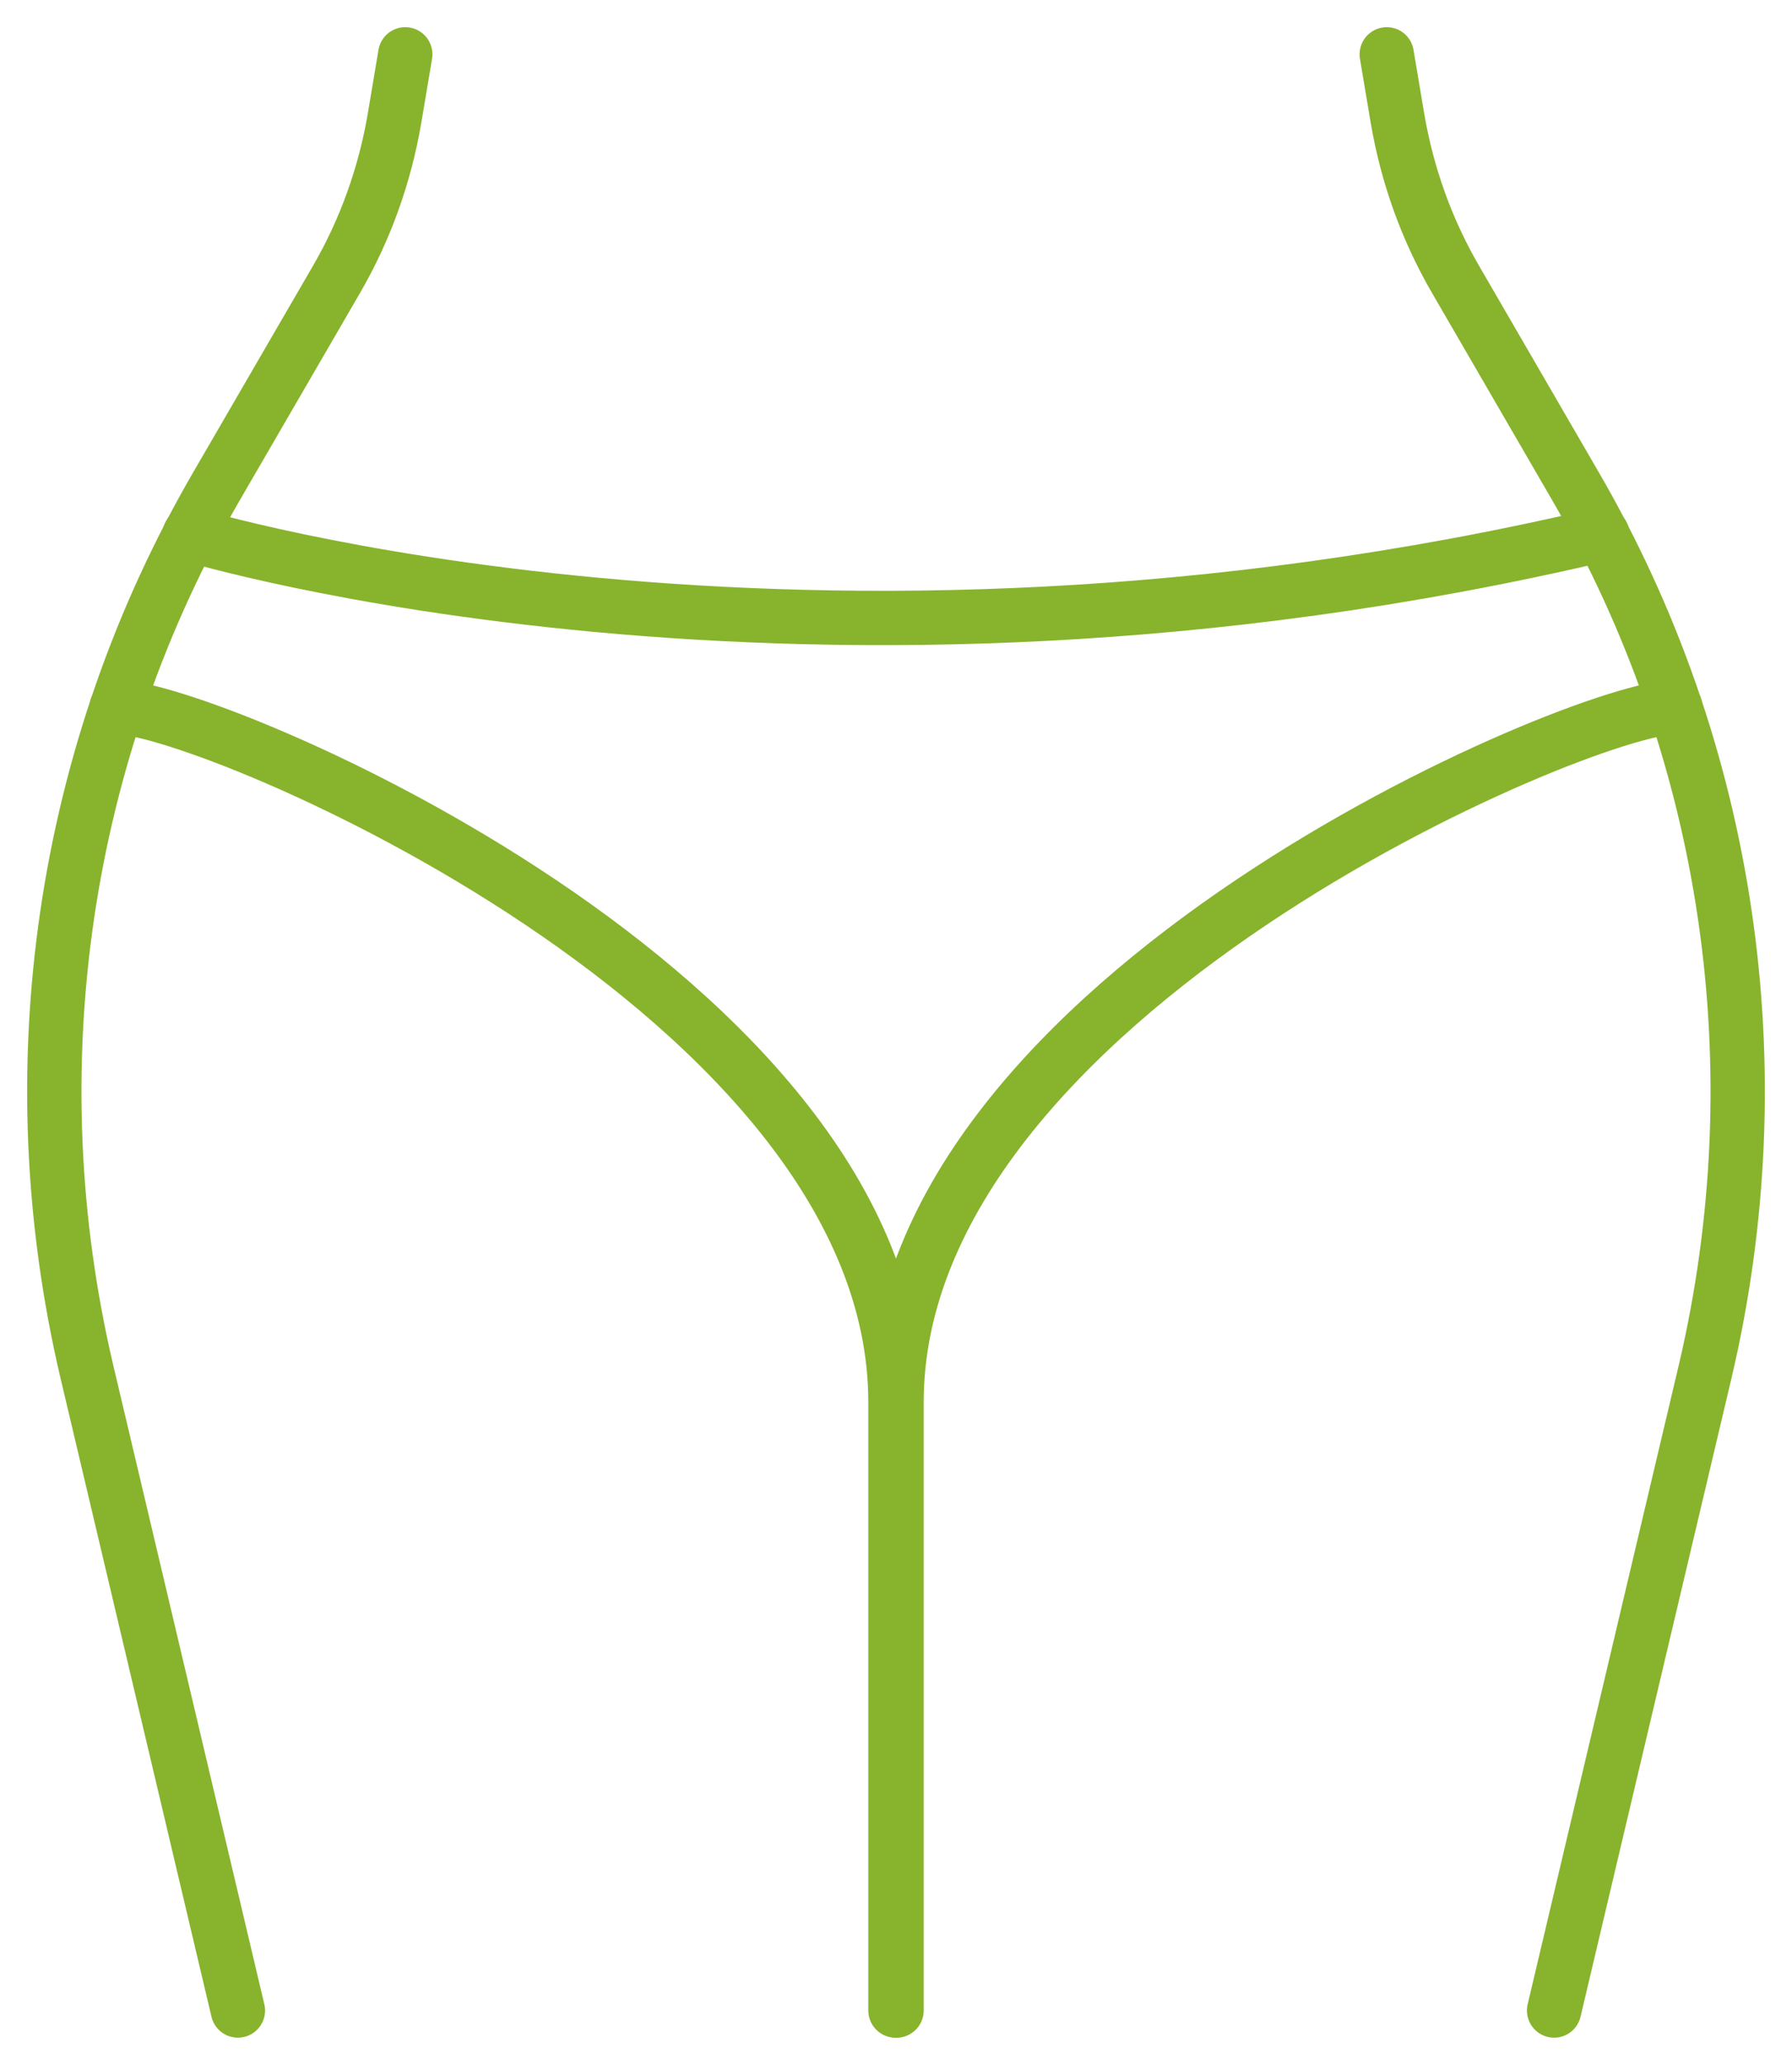
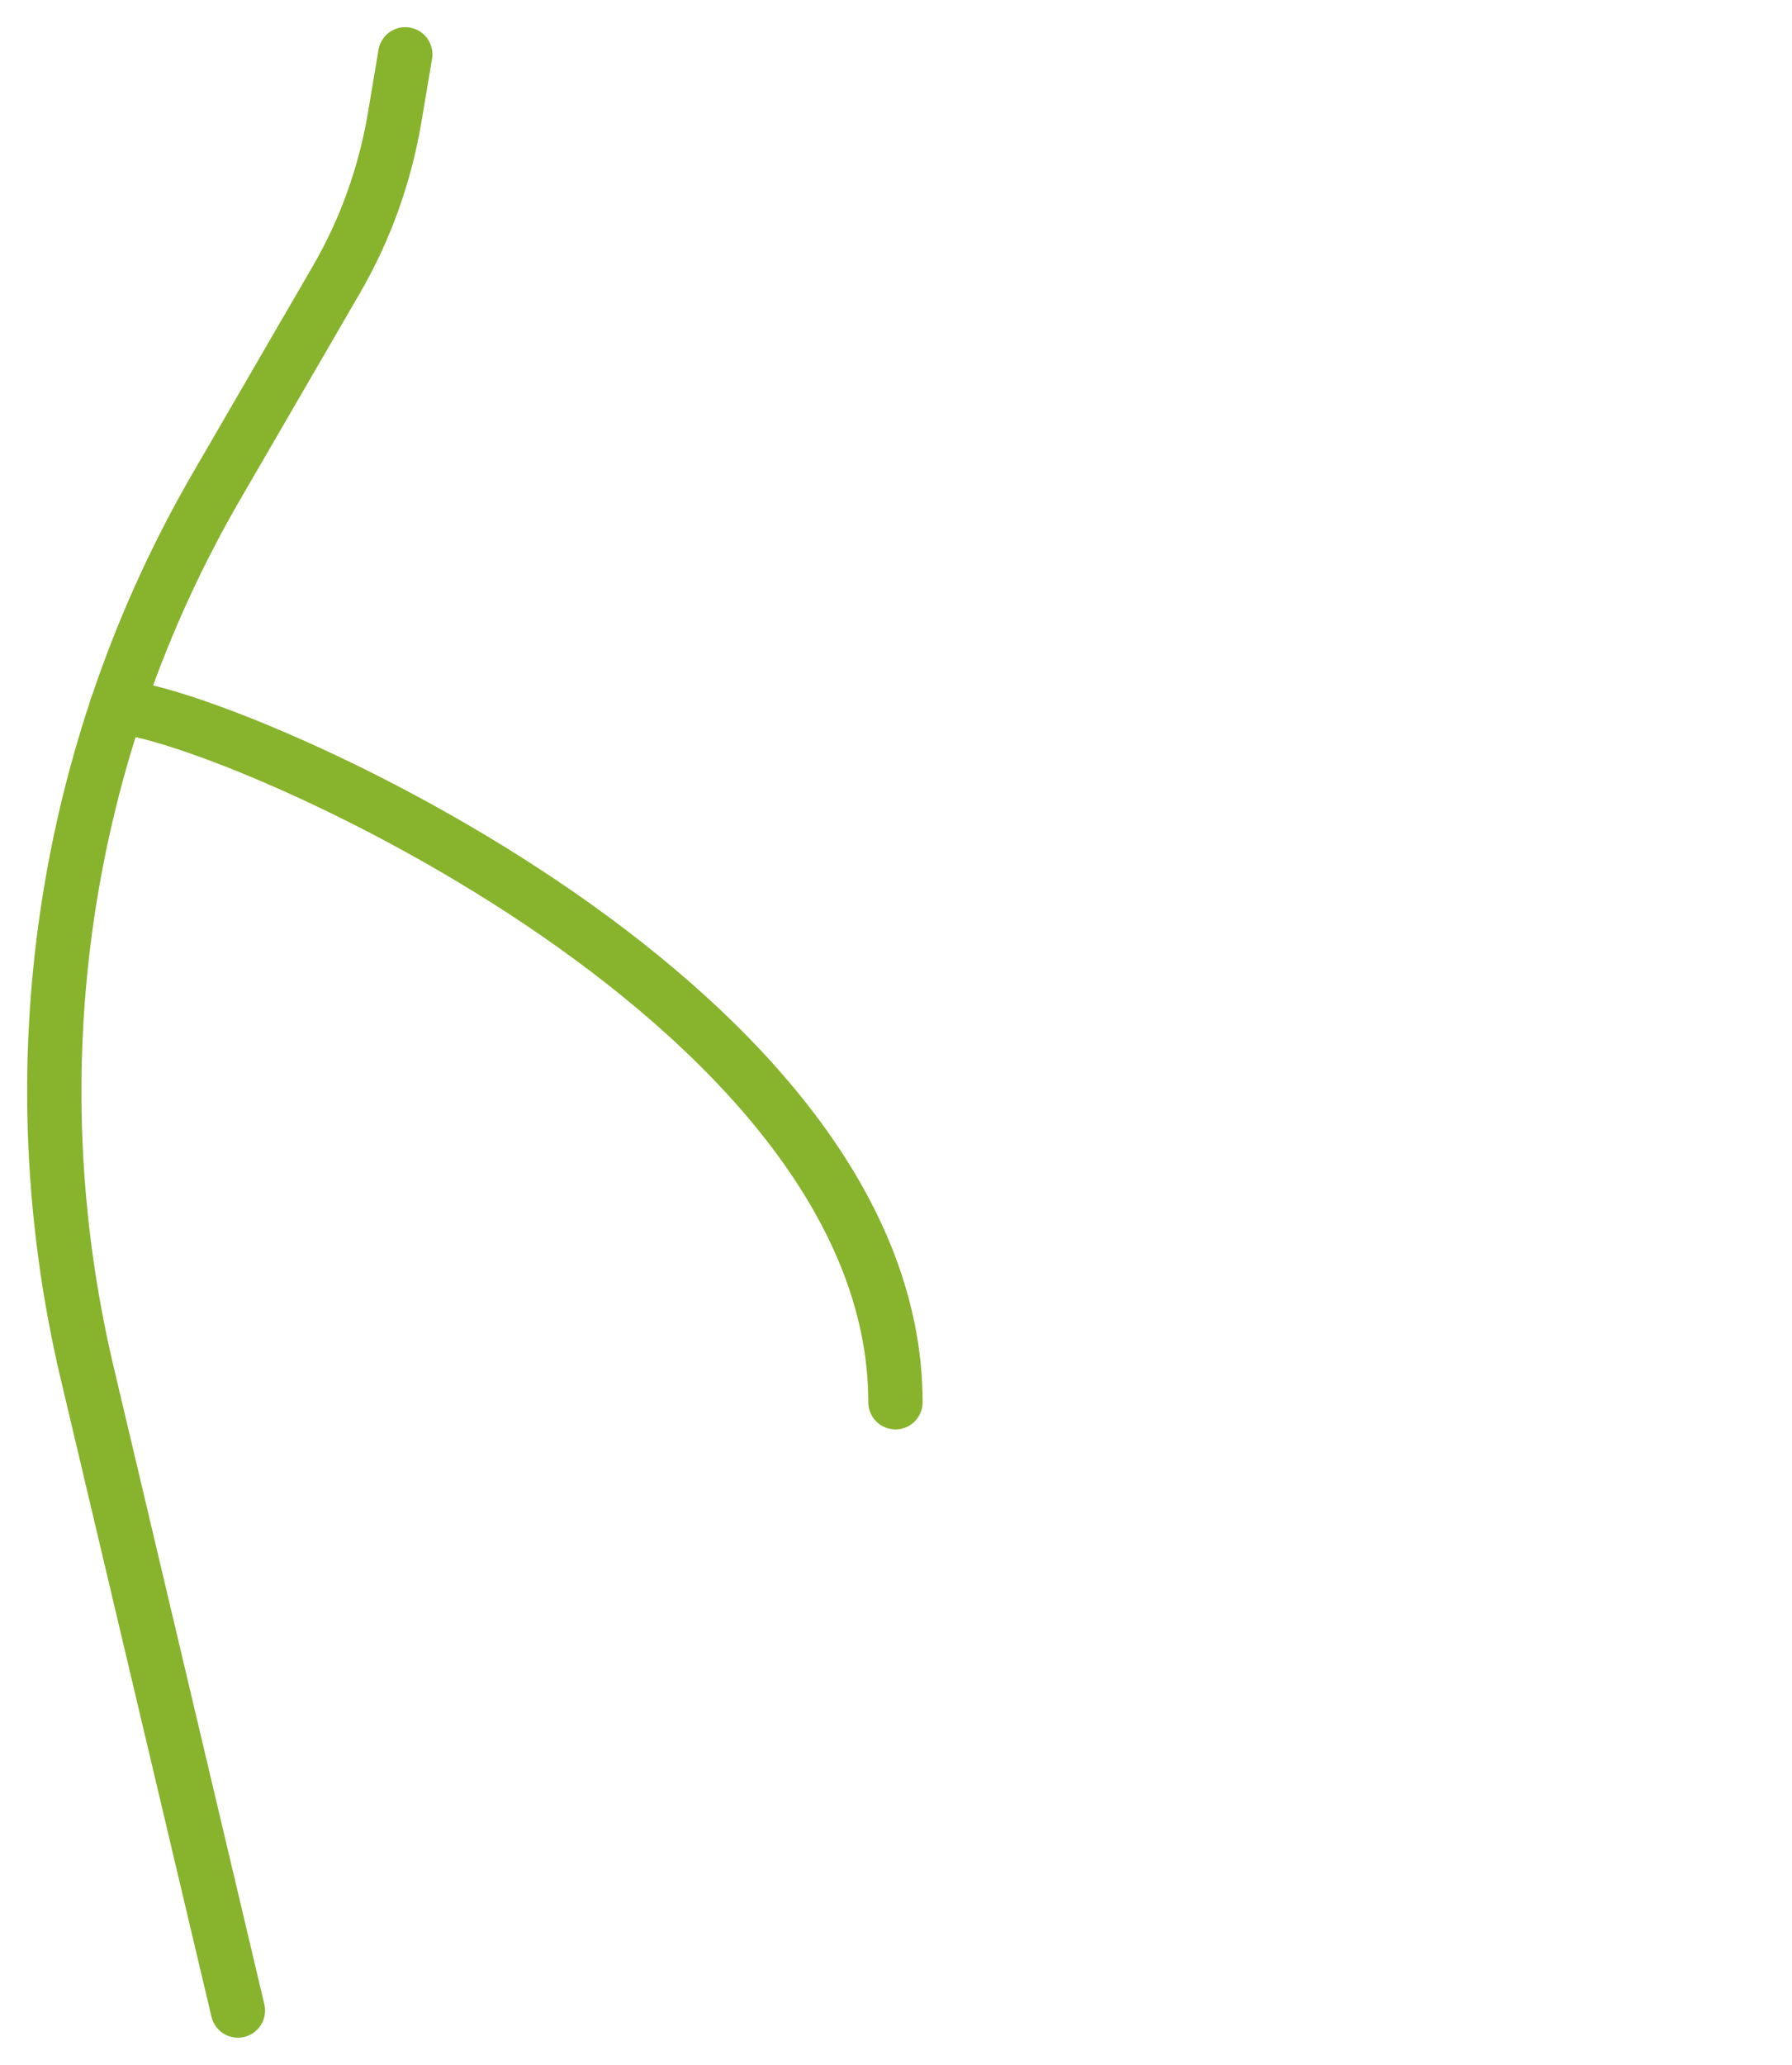
<svg xmlns="http://www.w3.org/2000/svg" width="33" height="38" viewBox="0 0 33 38" fill="none">
  <path d="M7.463 1L7.265 2.179C7.087 3.219 6.732 4.218 6.199 5.138L4.006 8.916C1.142 13.833 0.292 19.67 1.596 25.227L4.381 37" stroke="#88B32D" stroke-miterlimit="10" stroke-linecap="round" />
-   <path d="M25.537 1L25.735 2.179C25.913 3.219 26.268 4.218 26.802 5.138L28.994 8.916C31.858 13.833 32.708 19.67 31.404 25.227L28.619 37" stroke="#88B32D" stroke-miterlimit="10" stroke-linecap="round" />
-   <path d="M3.492 9.835C3.492 9.835 14.831 13.295 29.508 9.835" stroke="#88B32D" stroke-miterlimit="10" stroke-linecap="round" />
-   <path d="M2.149 13.013C3.848 13.013 16.49 18.33 16.49 25.806V37" stroke="#88B32D" stroke-miterlimit="10" stroke-linecap="round" />
-   <path d="M30.851 13.013C29.152 13.013 16.51 18.33 16.51 25.806V37" stroke="#88B32D" stroke-miterlimit="10" stroke-linecap="round" />
+   <path d="M2.149 13.013C3.848 13.013 16.49 18.33 16.49 25.806" stroke="#88B32D" stroke-miterlimit="10" stroke-linecap="round" />
</svg>